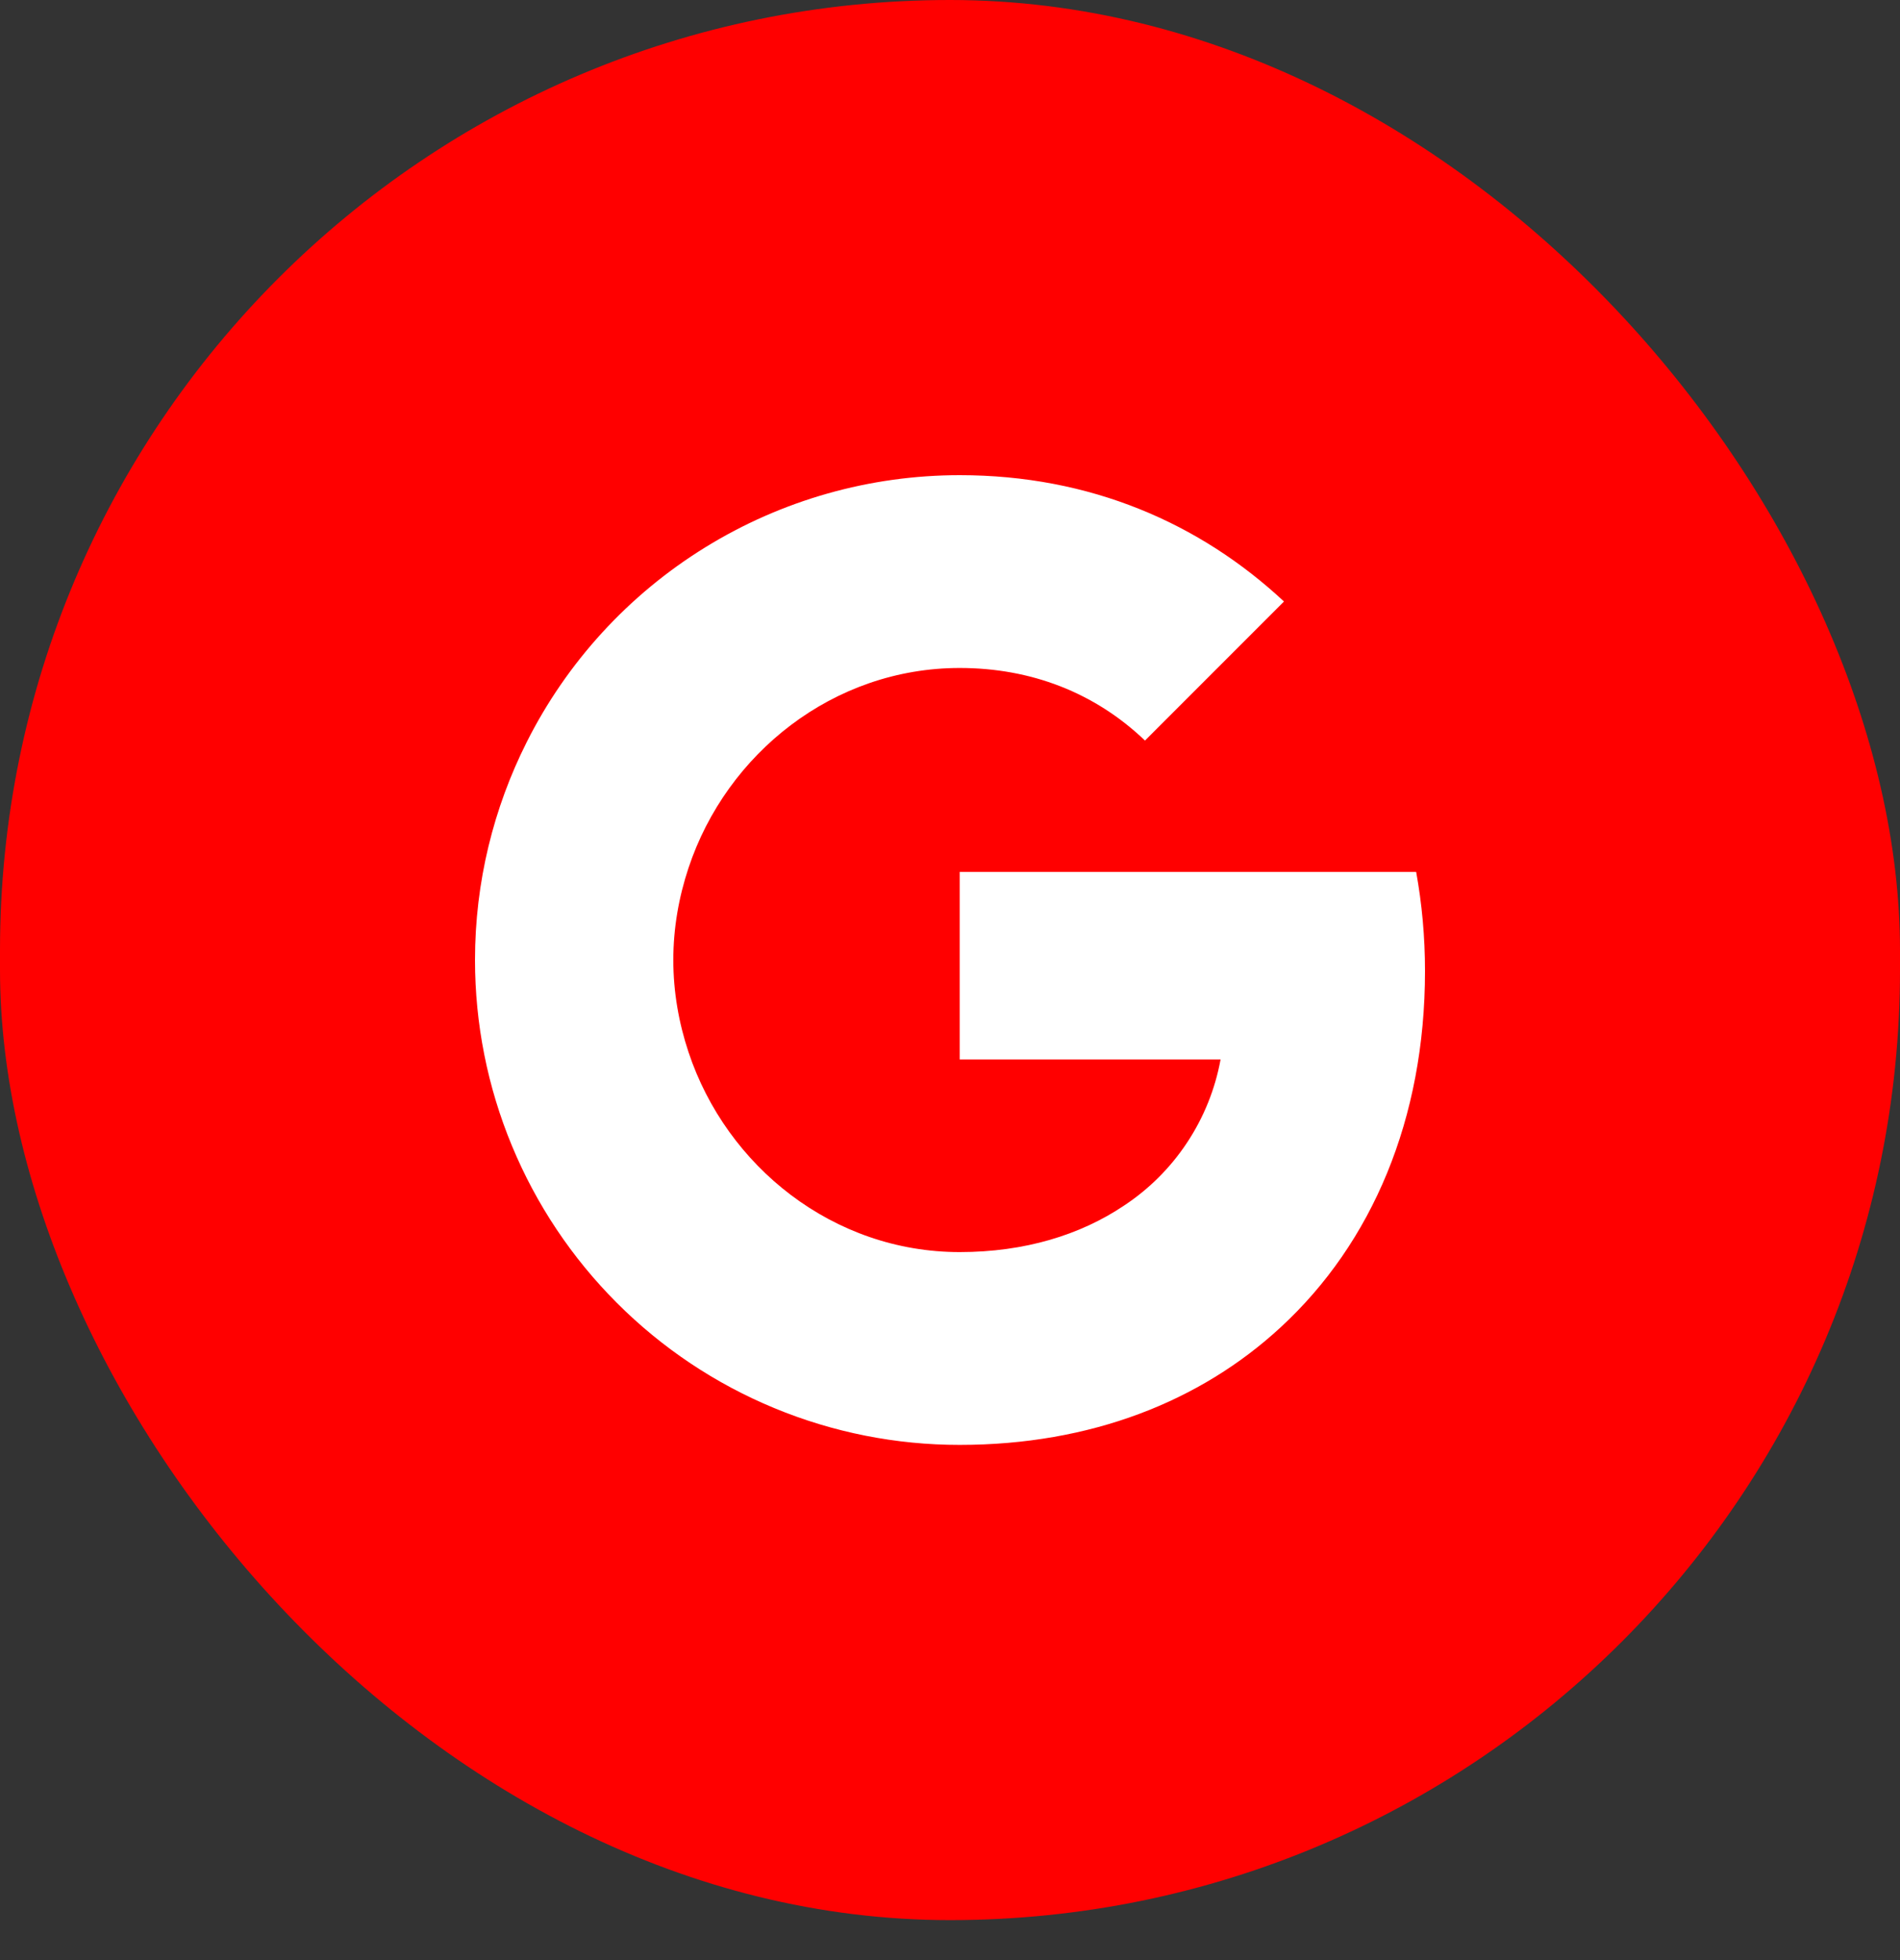
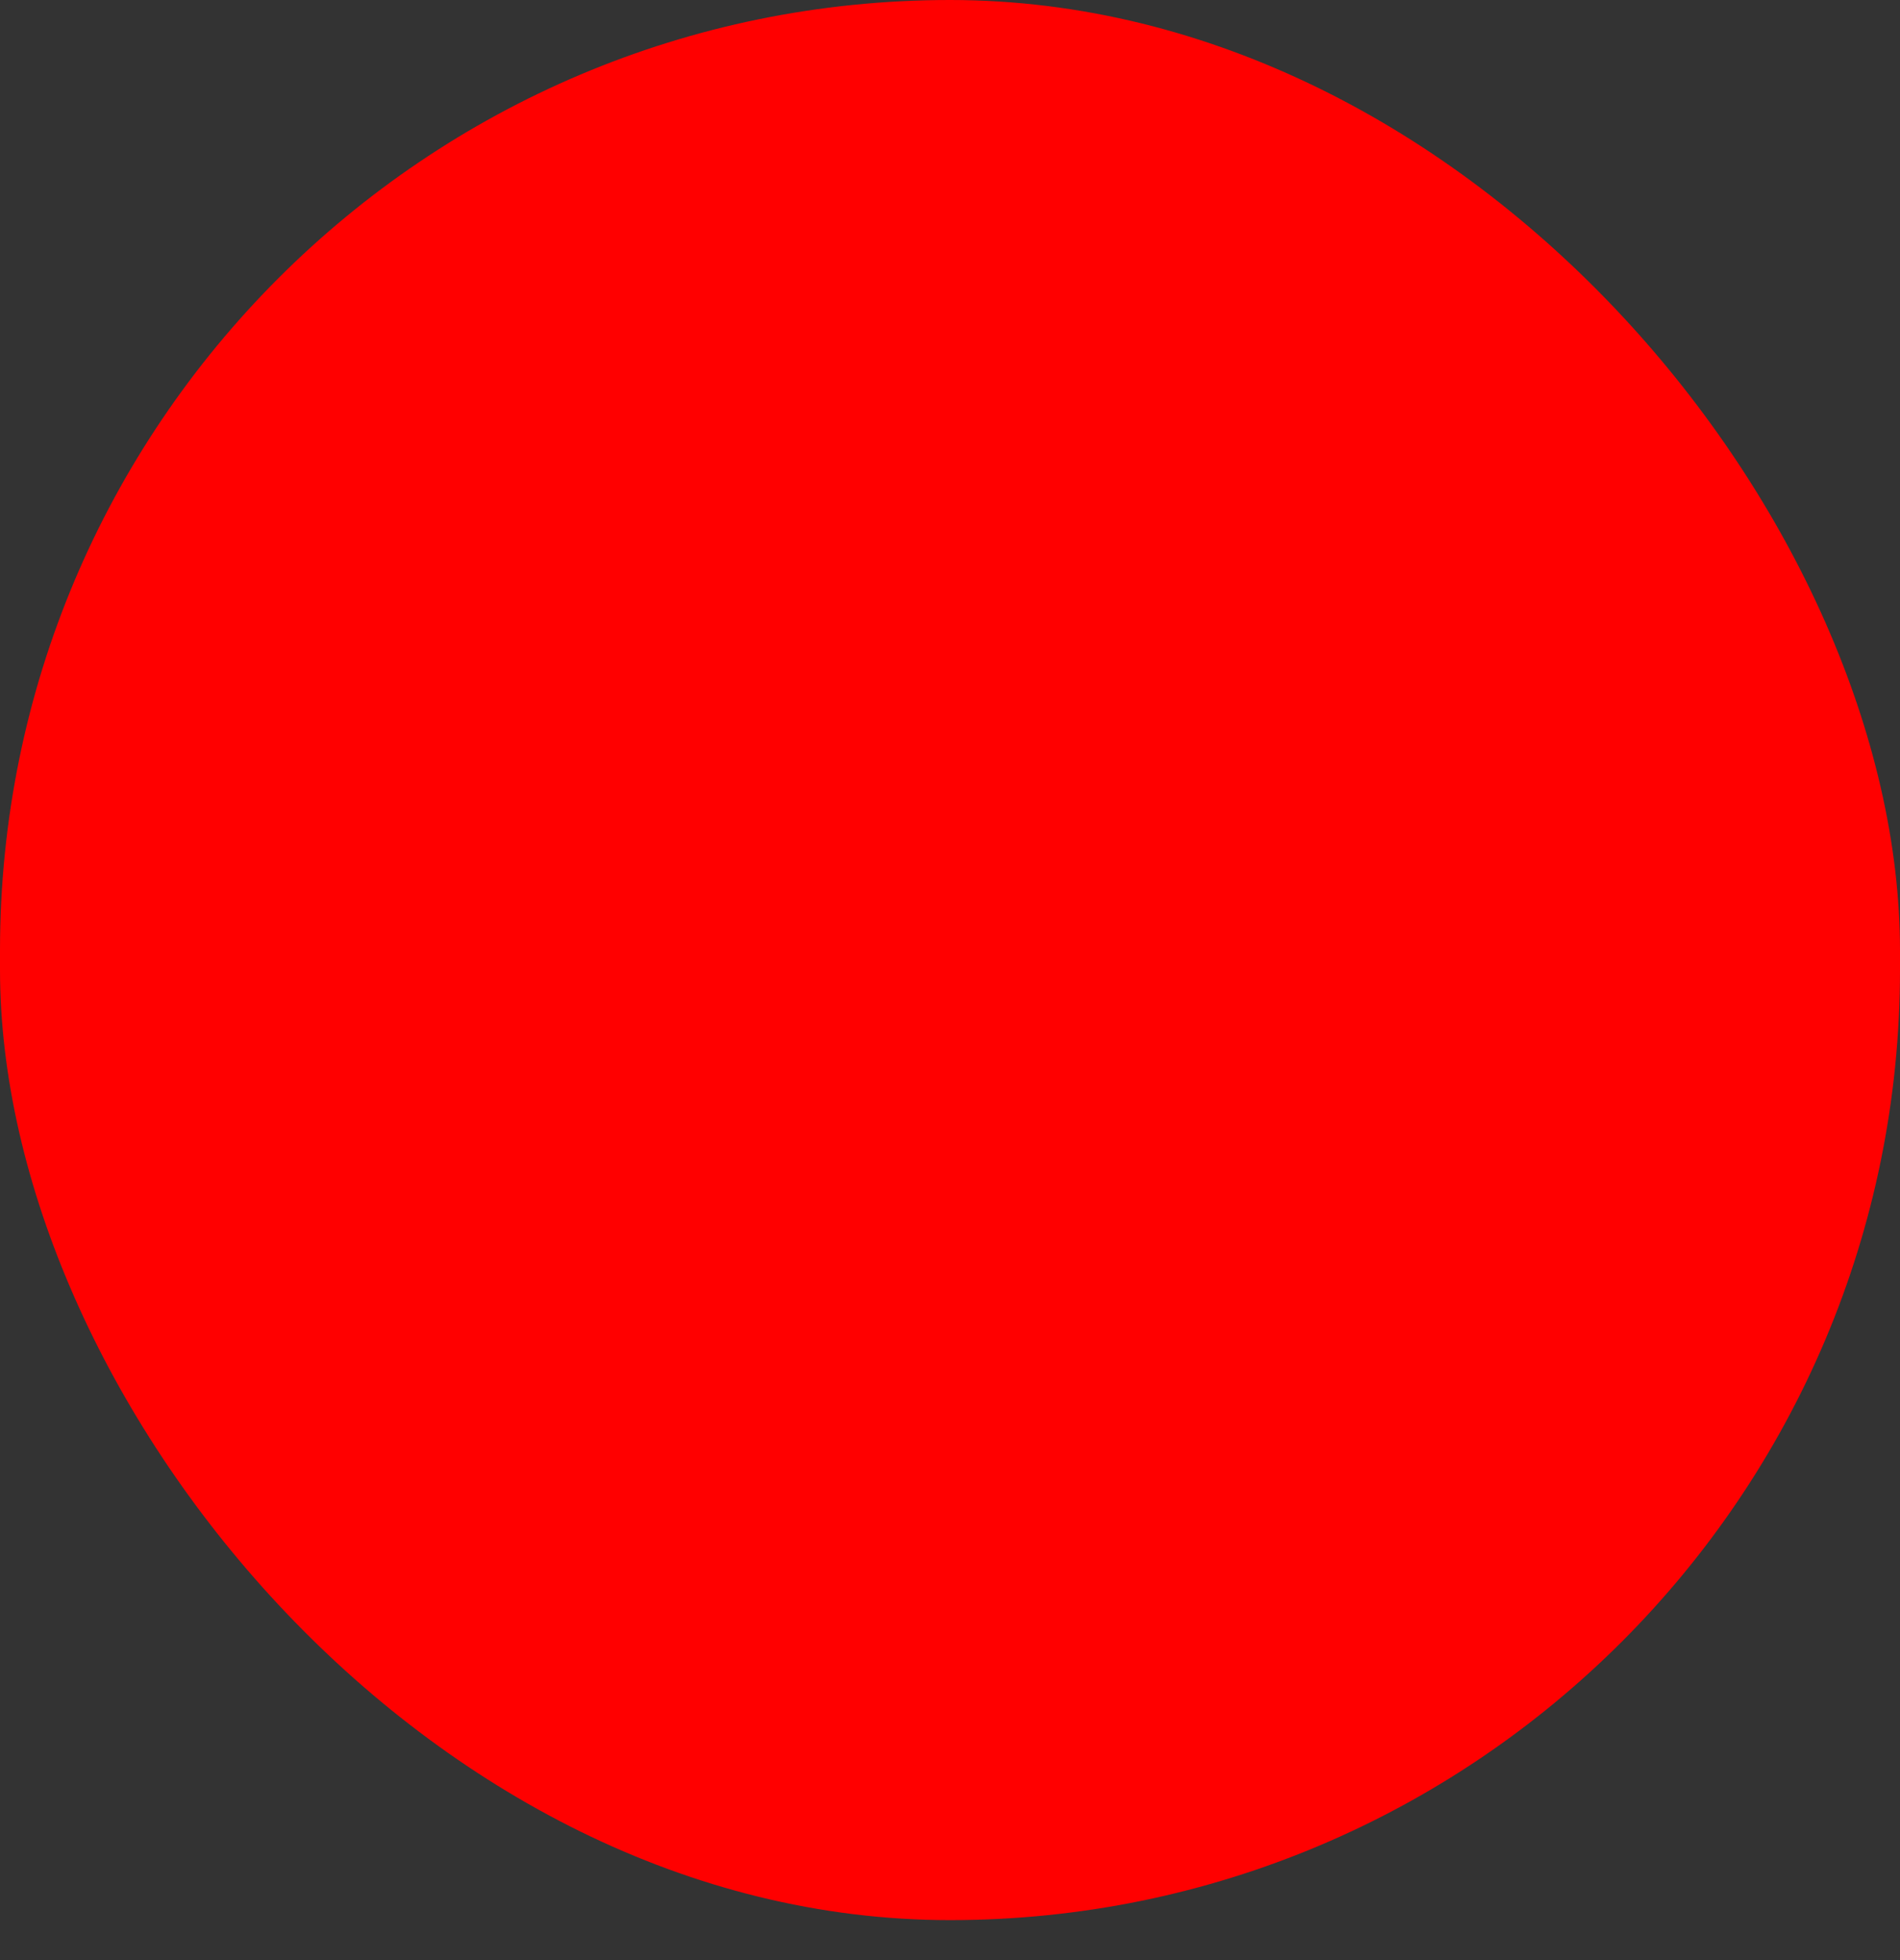
<svg xmlns="http://www.w3.org/2000/svg" width="32" height="33" viewBox="0 0 32 33" fill="none">
  <rect x="0" y="0" width="32" height="33" fill="#333333" stroke="none" />
  <rect width="32" height="32.327" rx="16" fill="#FF0000" />
-   <path d="M8.869 12.498C9.548 11.146 10.59 10.009 11.878 9.215C13.166 8.42 14.65 8 16.163 8C18.363 8 20.211 8.809 21.625 10.127L19.284 12.468C18.438 11.659 17.362 11.246 16.163 11.246C14.037 11.246 12.237 12.683 11.596 14.612C11.433 15.102 11.34 15.624 11.34 16.163C11.34 16.702 11.433 17.224 11.596 17.714C12.238 19.644 14.037 21.08 16.163 21.08C17.261 21.08 18.196 20.79 18.927 20.3C19.351 20.021 19.714 19.659 19.994 19.235C20.274 18.812 20.466 18.336 20.557 17.837H16.163V14.679H23.851C23.948 15.213 24 15.77 24 16.349C24 18.835 23.11 20.928 21.566 22.349C20.215 23.596 18.367 24.326 16.163 24.326C15.091 24.327 14.029 24.116 13.039 23.706C12.048 23.296 11.148 22.695 10.39 21.936C9.632 21.178 9.031 20.278 8.621 19.288C8.21 18.297 8 17.235 8 16.163C8 14.846 8.315 13.6 8.869 12.498Z" fill="white" />
</svg>